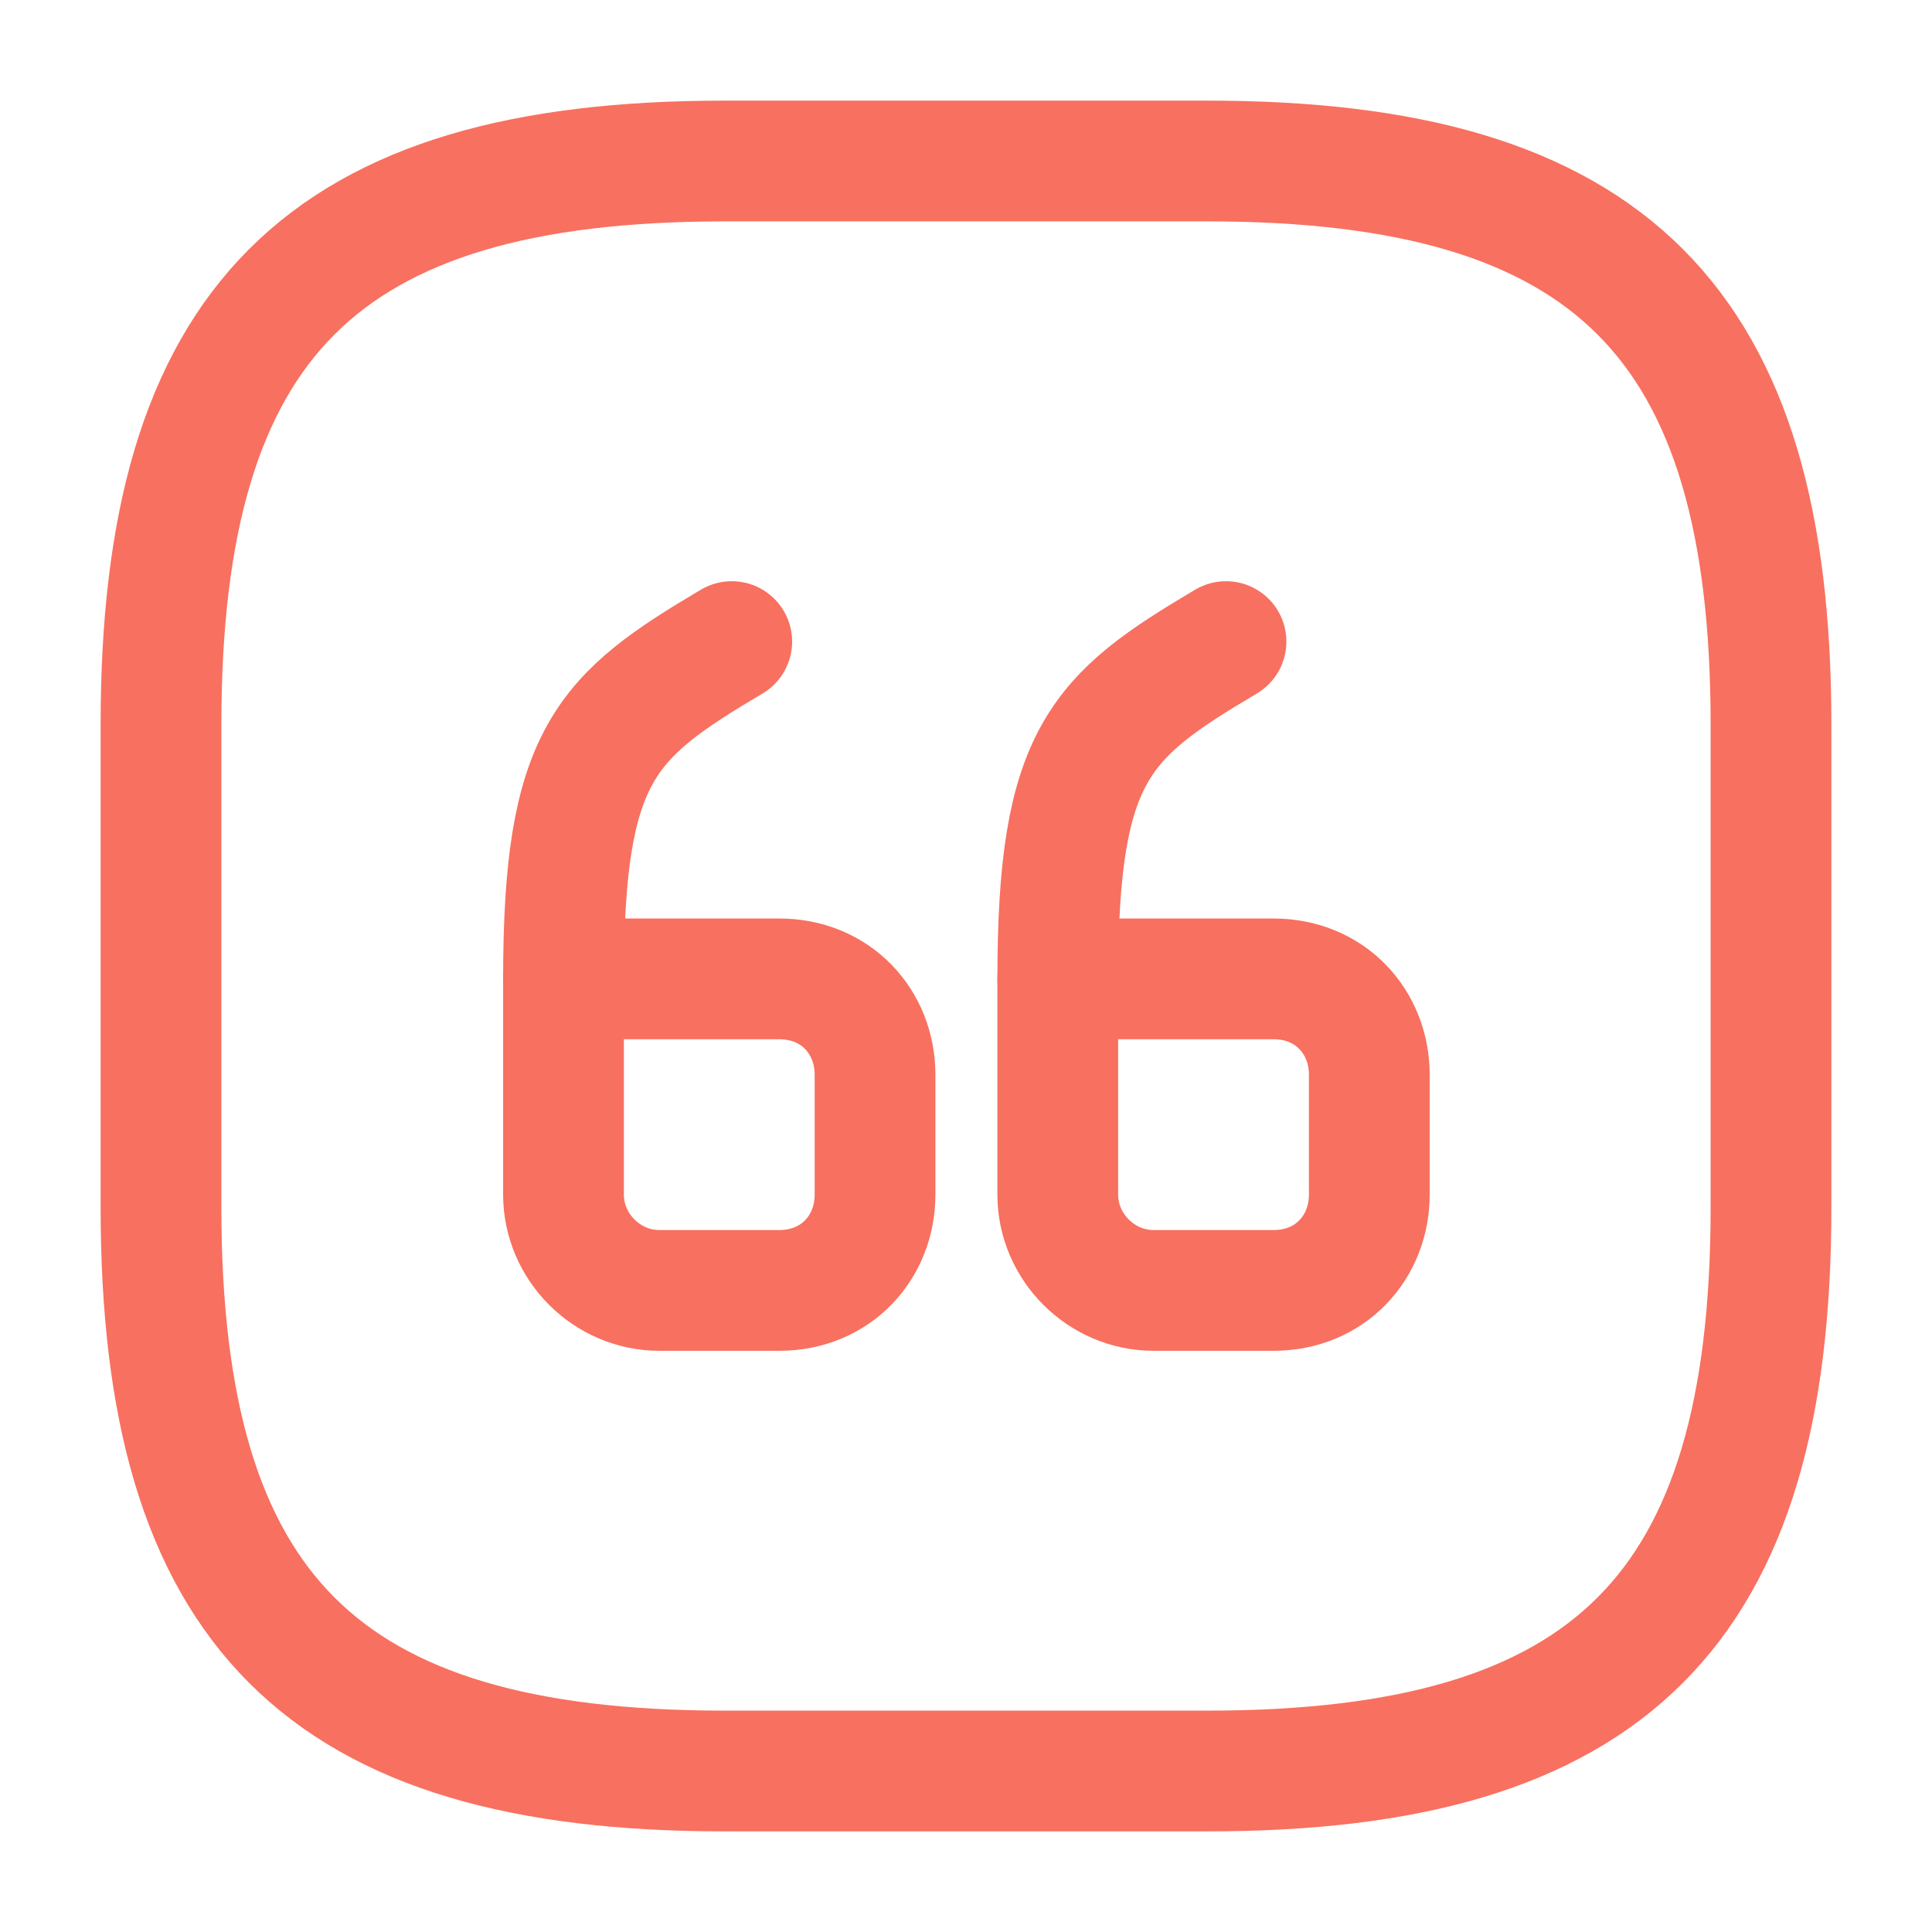
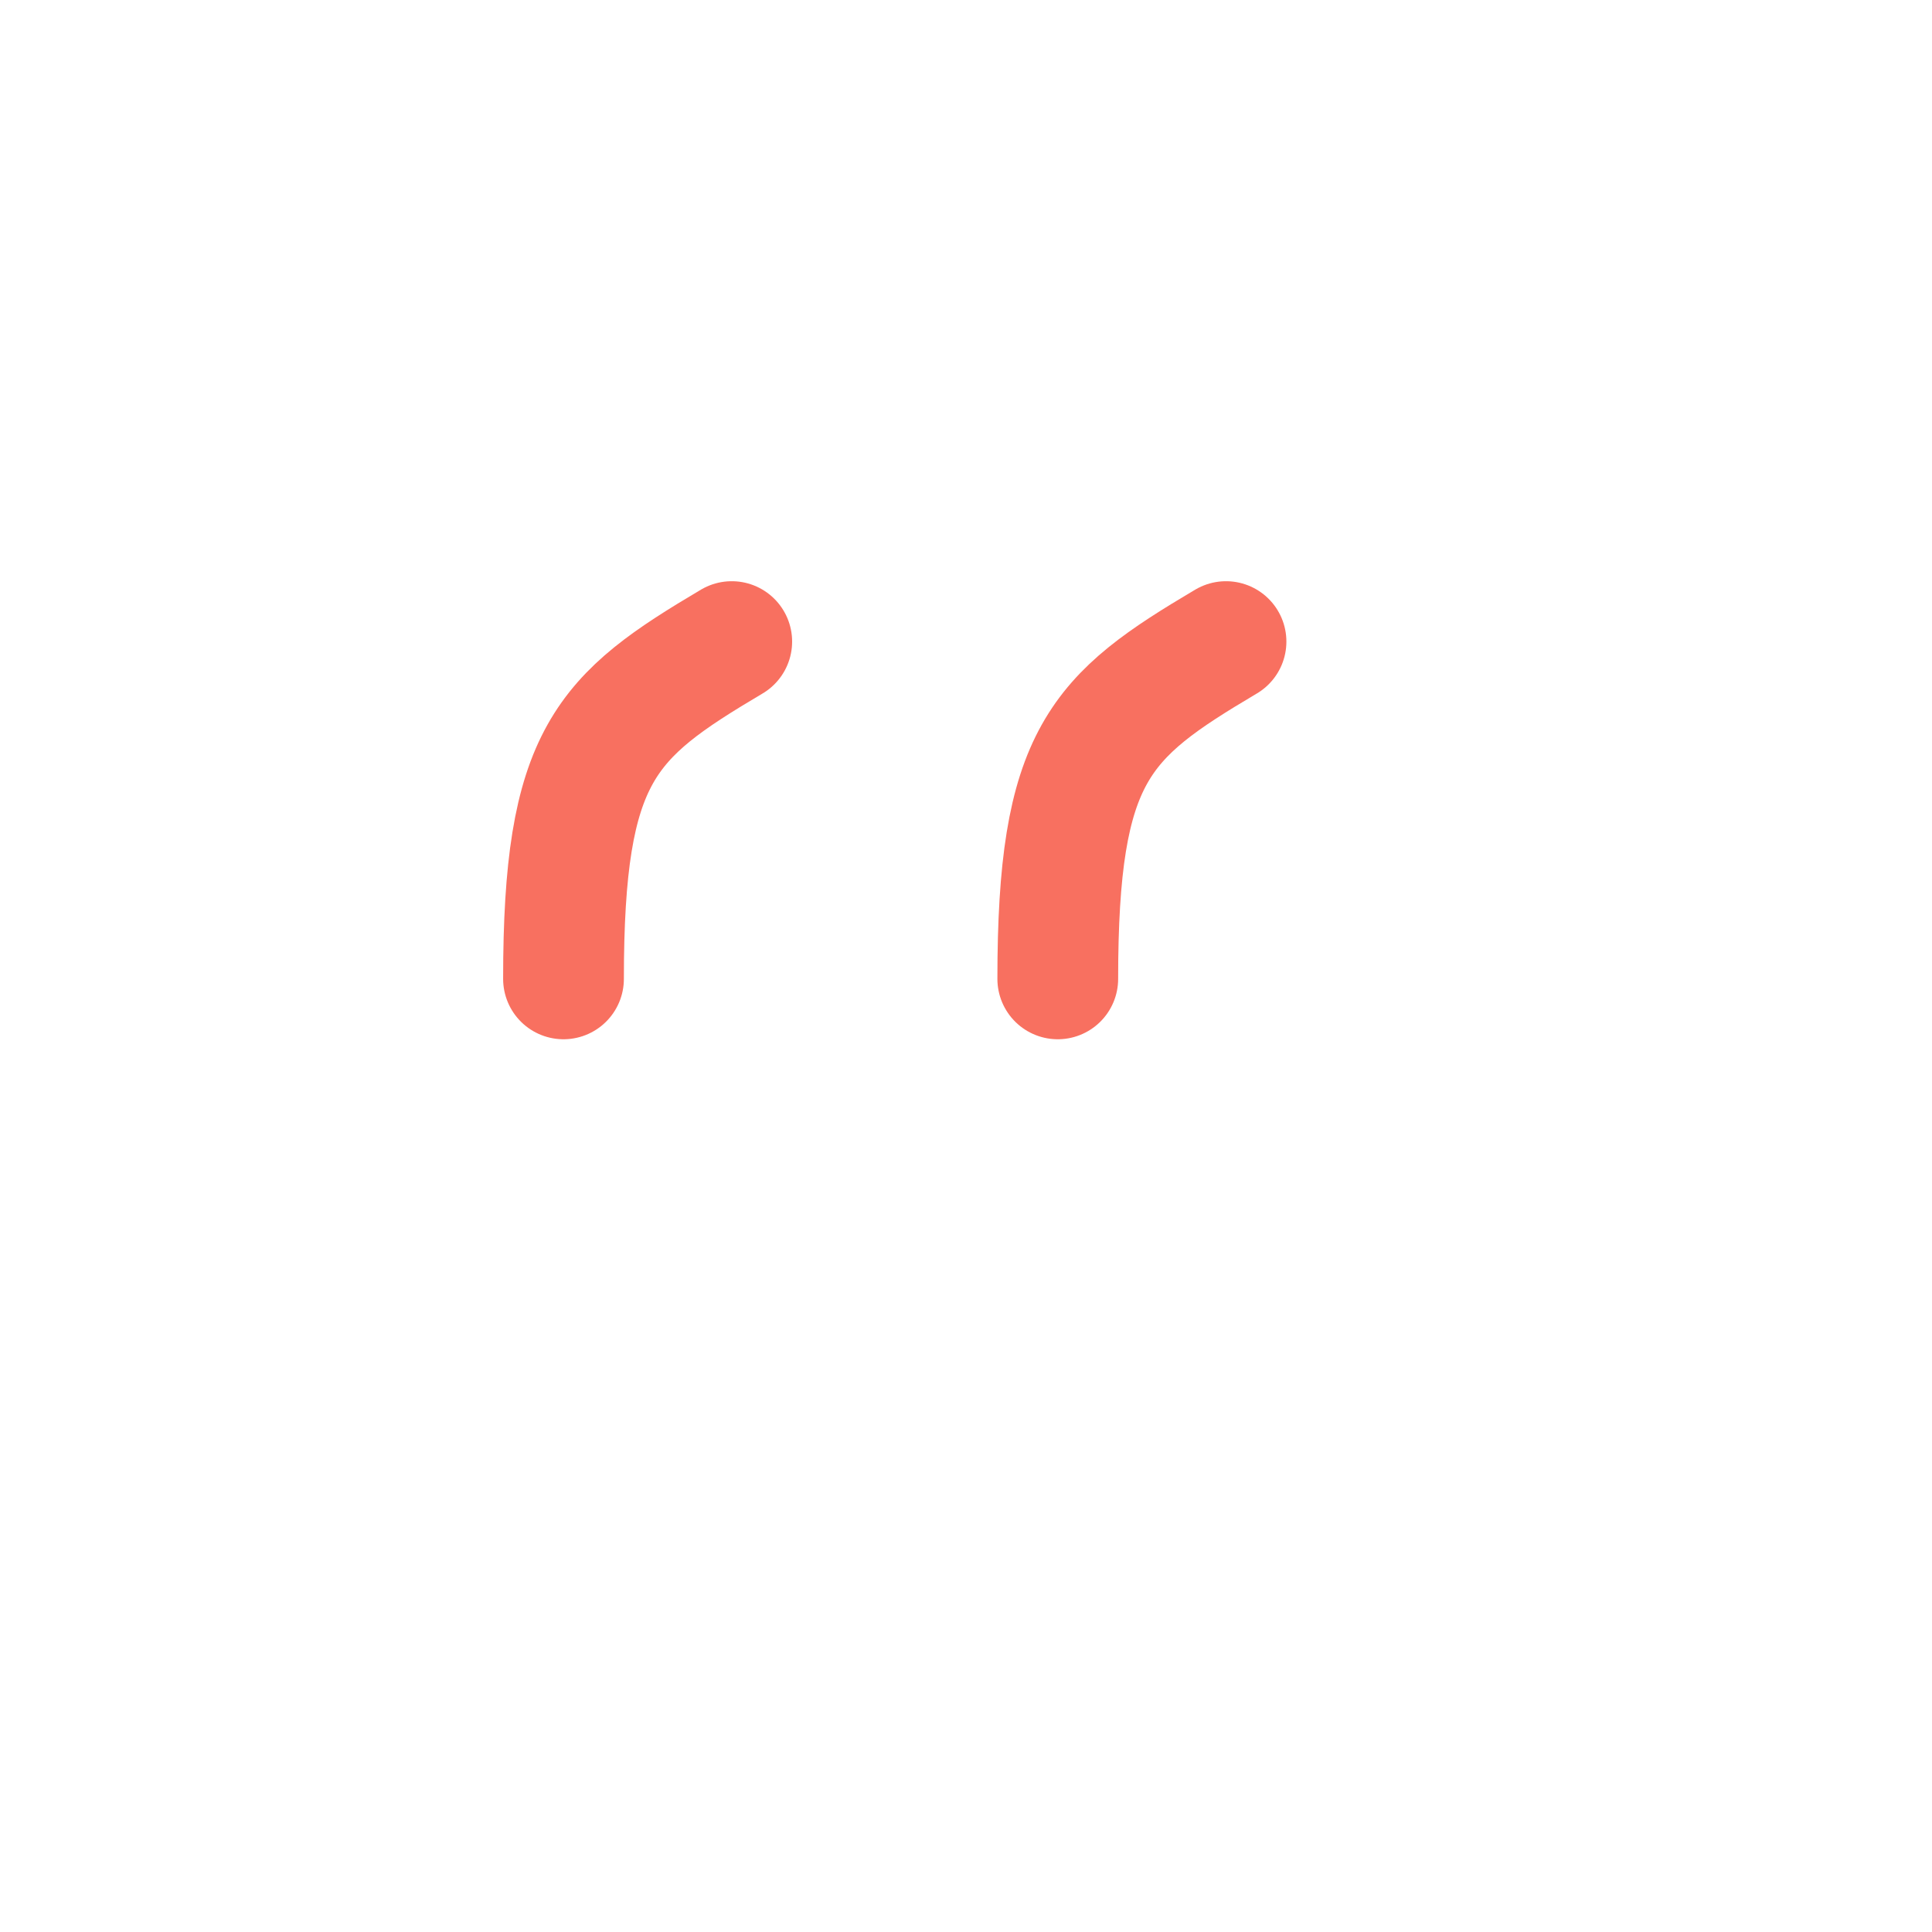
<svg xmlns="http://www.w3.org/2000/svg" width="24" height="24" viewBox="0 0 24 24" fill="none">
-   <path d="M9 22H15C20 22 22 20 22 15V9C22 4 20 2 15 2H9C4 2 2 4 2 9V15C2 20 4 22 9 22Z" stroke="#F87060FF" stroke-width="1.5" stroke-linecap="round" stroke-linejoin="round" />
-   <path d="M7 12.16H9.68C10.39 12.16 10.87 12.7 10.87 13.35V14.84C10.87 15.49 10.39 16.03 9.68 16.03H8.19C7.54 16.03 7 15.49 7 14.84V12.16" stroke="#F87060FF" stroke-width="1.5" stroke-linecap="round" stroke-linejoin="round" />
  <path d="M7 12.16C7 9.37 7.52 8.9 9.09 7.97" stroke="#F87060FF" stroke-width="1.5" stroke-linecap="round" stroke-linejoin="round" />
-   <path d="M13.14 12.16H15.82C16.53 12.16 17.01 12.7 17.01 13.35V14.84C17.01 15.49 16.53 16.03 15.82 16.03H14.33C13.68 16.03 13.14 15.49 13.14 14.84V12.16" stroke="#F87060FF" stroke-width="1.5" stroke-linecap="round" stroke-linejoin="round" />
  <path d="M13.14 12.16C13.14 9.37 13.66 8.9 15.23 7.97" stroke="#F87060FF" stroke-width="1.5" stroke-linecap="round" stroke-linejoin="round" />
</svg>